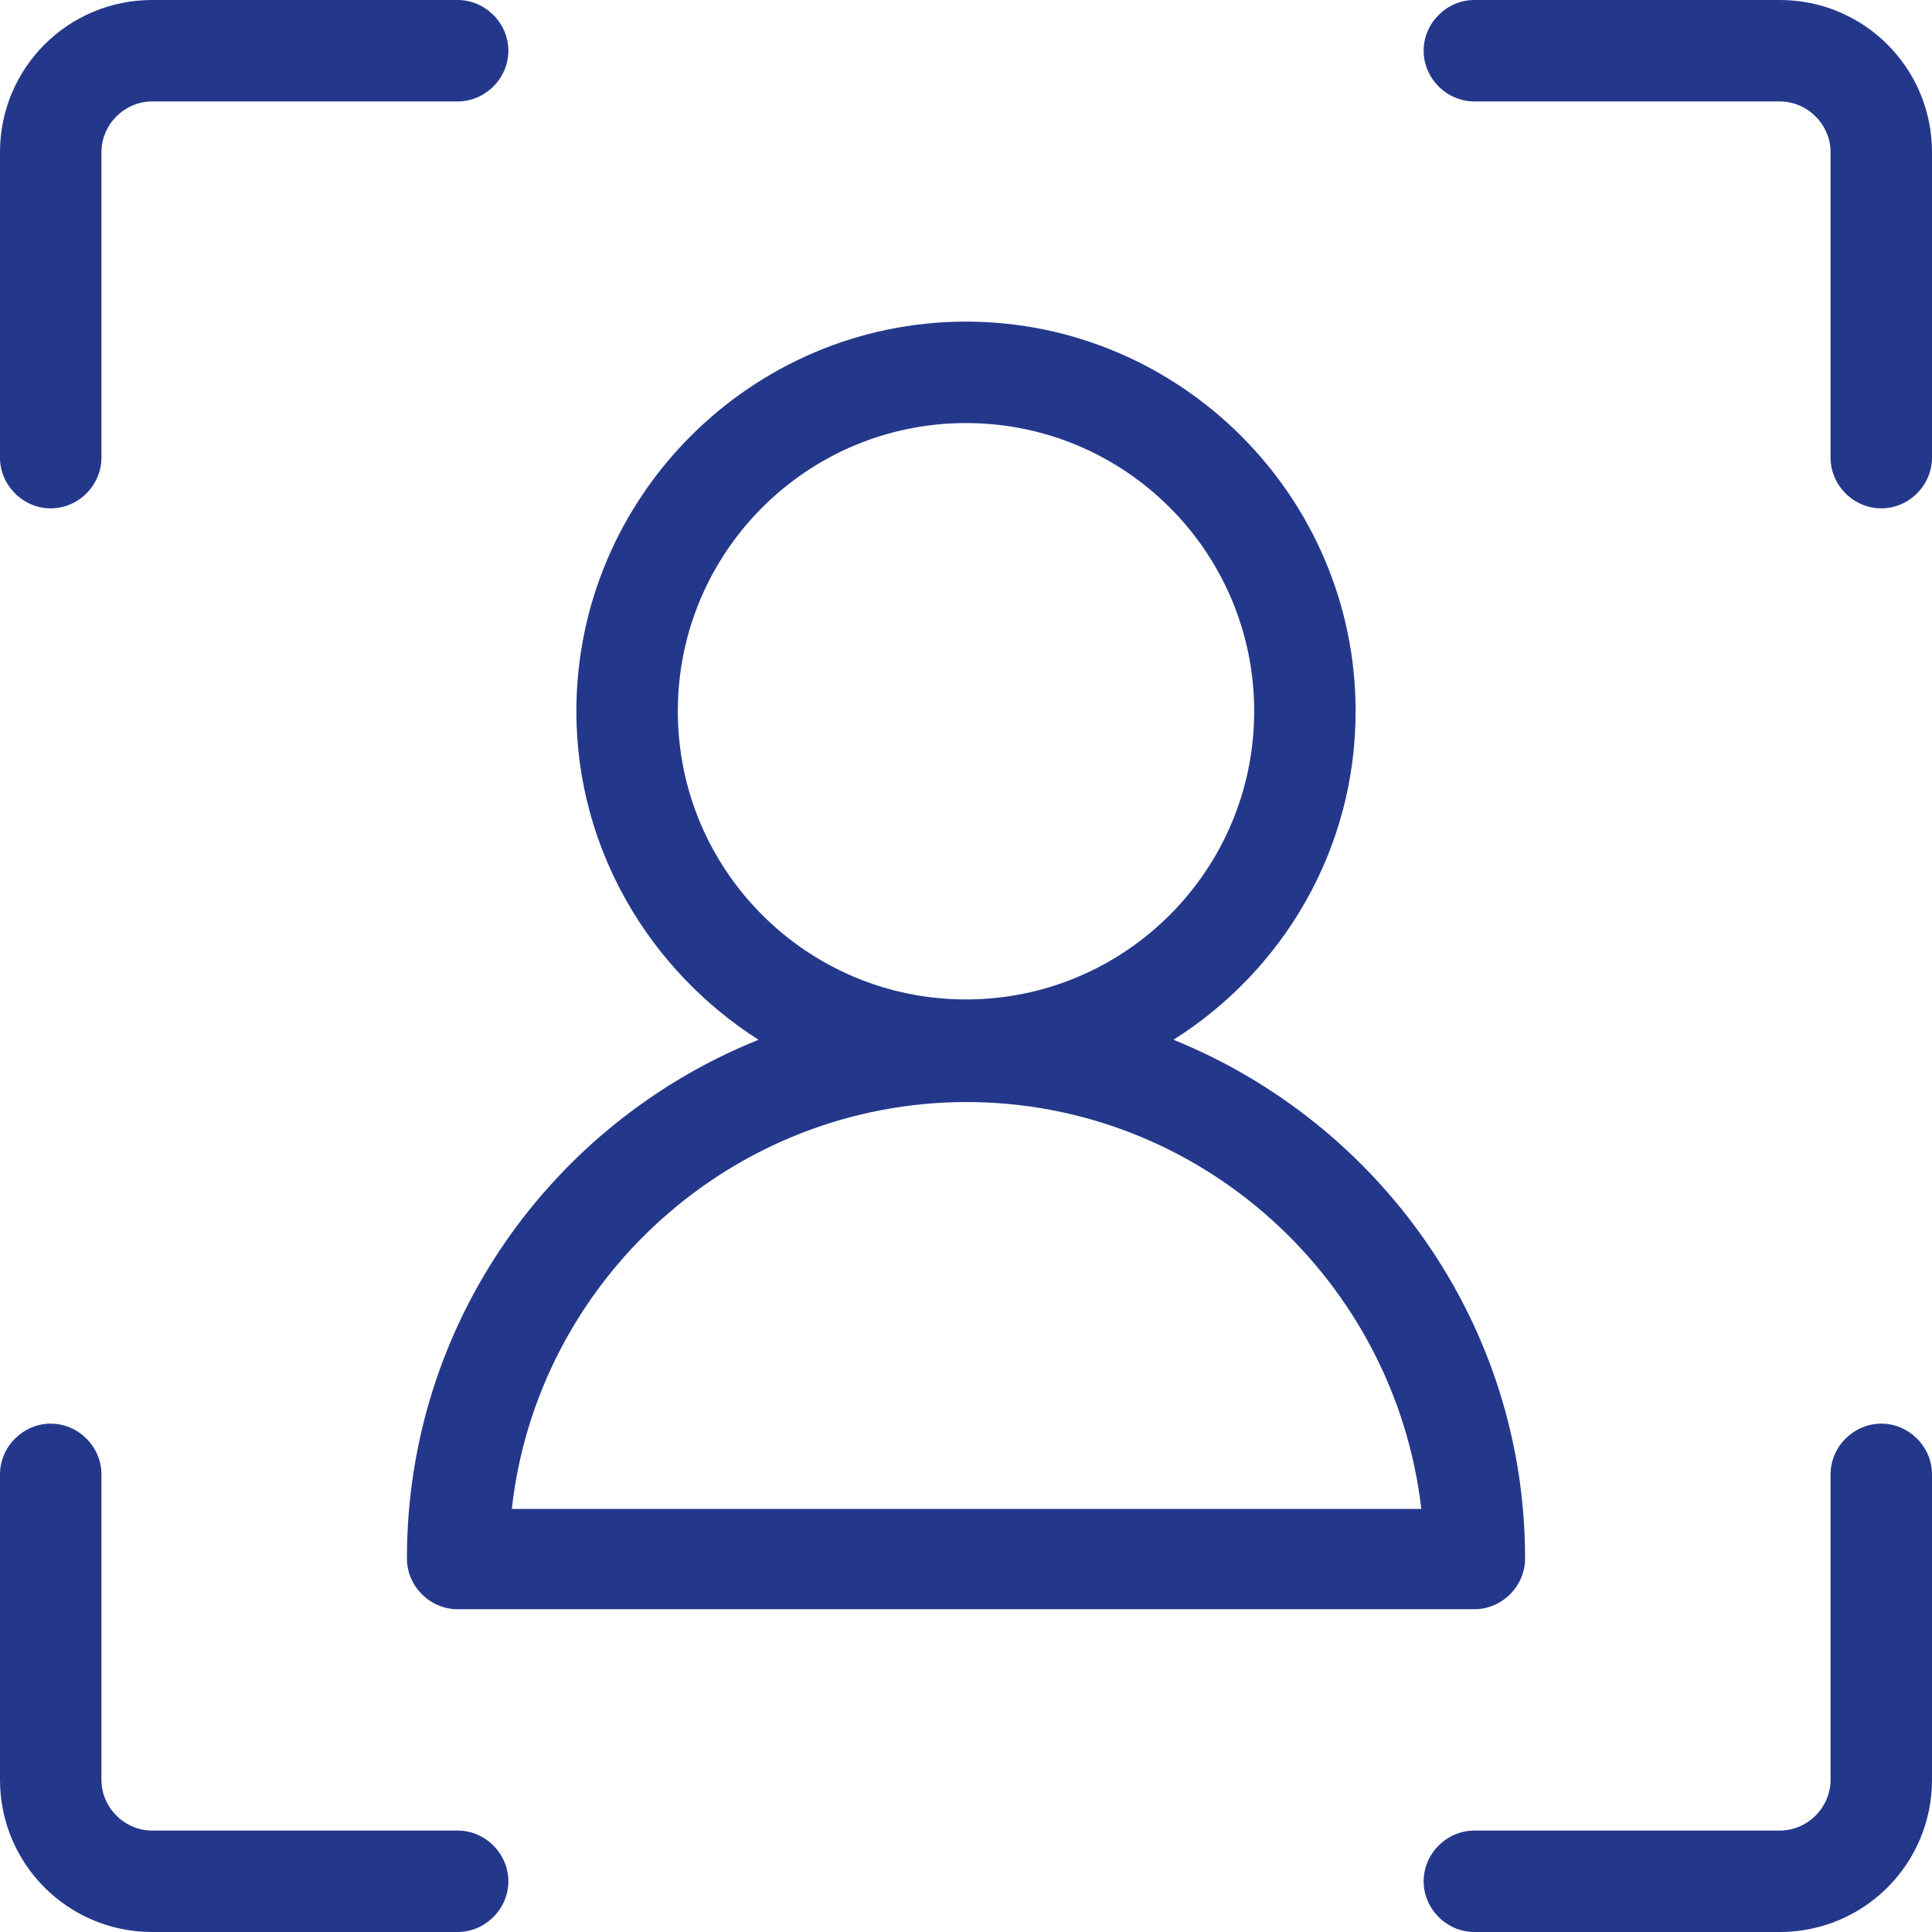
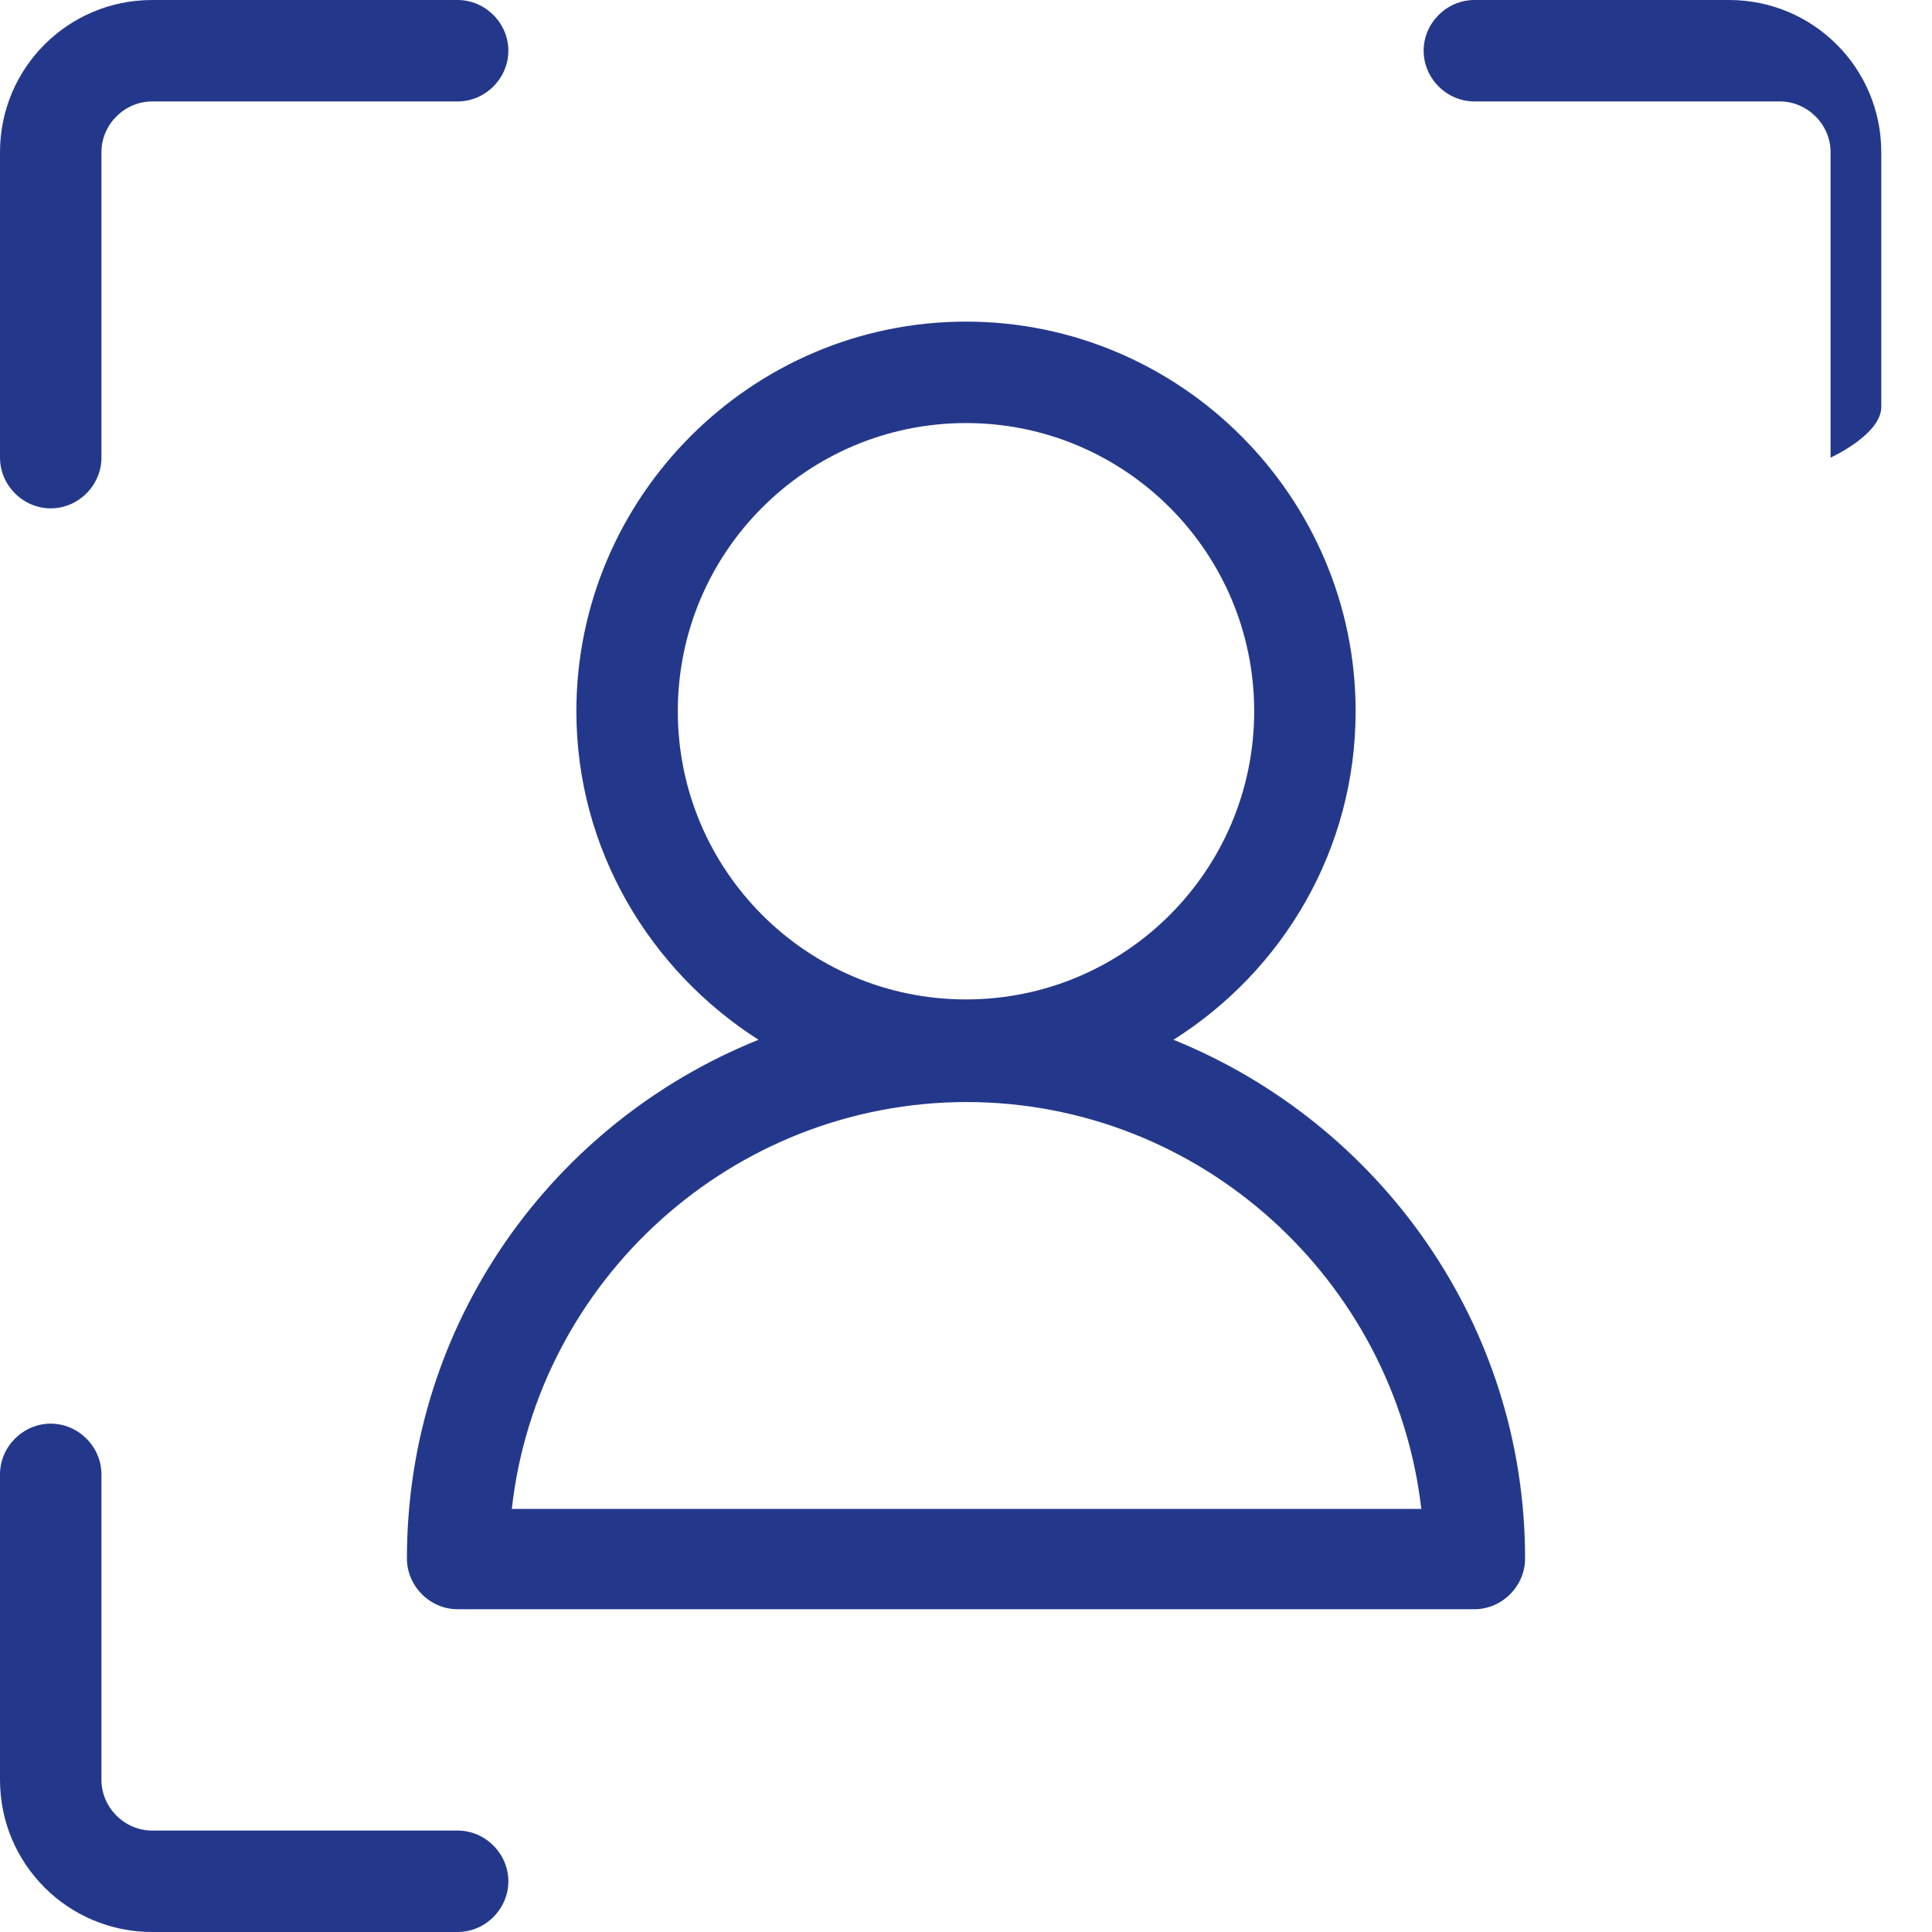
<svg xmlns="http://www.w3.org/2000/svg" id="Layer_2" data-name="Layer 2" viewBox="0 0 16.76 16.76">
  <defs>
    <style> .cls-1 { fill: #24388b; } </style>
  </defs>
  <g id="YDays">
    <g>
      <path class="cls-1" d="M.44,4.41c.24,0,.44-.2.44-.44V1.32c0-.24.2-.44.44-.44h2.65c.24,0,.44-.2.44-.44s-.2-.44-.44-.44H1.32C.59,0,0,.59,0,1.32v2.65c0,.24.2.44.44.44Z" />
-       <path class="cls-1" d="M15.44,0h-2.65c-.24,0-.44.2-.44.44s.2.44.44.44h2.65c.24,0,.44.2.44.44v2.65c0,.24.2.44.44.44s.44-.2.44-.44V1.32c0-.73-.59-1.32-1.32-1.32Z" />
+       <path class="cls-1" d="M15.44,0h-2.65c-.24,0-.44.2-.44.44s.2.44.44.44h2.65c.24,0,.44.2.44.44v2.65s.44-.2.44-.44V1.32c0-.73-.59-1.32-1.32-1.32Z" />
      <path class="cls-1" d="M3.97,15.88H1.32c-.24,0-.44-.2-.44-.44v-2.65c0-.24-.2-.44-.44-.44s-.44.2-.44.44v2.65c0,.73.59,1.32,1.32,1.32h2.65c.24,0,.44-.2.44-.44s-.2-.44-.44-.44Z" />
-       <path class="cls-1" d="M16.32,12.35c-.24,0-.44.2-.44.44v2.65c0,.24-.2.44-.44.44h-2.65c-.24,0-.44.2-.44.44s.2.44.44.44h2.65c.73,0,1.32-.59,1.32-1.32v-2.65c0-.24-.2-.44-.44-.44Z" />
      <path class="cls-1" d="M3.53,13.52c0,.24.2.44.44.44h8.82c.24,0,.44-.2.44-.44,0-2.04-1.27-3.78-3.05-4.5.95-.6,1.58-1.65,1.58-2.85,0-1.86-1.52-3.38-3.38-3.38s-3.38,1.52-3.38,3.38c0,1.2.64,2.25,1.58,2.85-1.79.72-3.05,2.46-3.05,4.5ZM5.88,6.17c0-1.38,1.12-2.5,2.5-2.5s2.5,1.12,2.5,2.5-1.12,2.5-2.5,2.5-2.5-1.12-2.5-2.5ZM8.38,9.56c2.04,0,3.72,1.55,3.95,3.53h-7.89c.22-1.98,1.91-3.53,3.95-3.53Z" />
    </g>
  </g>
</svg>